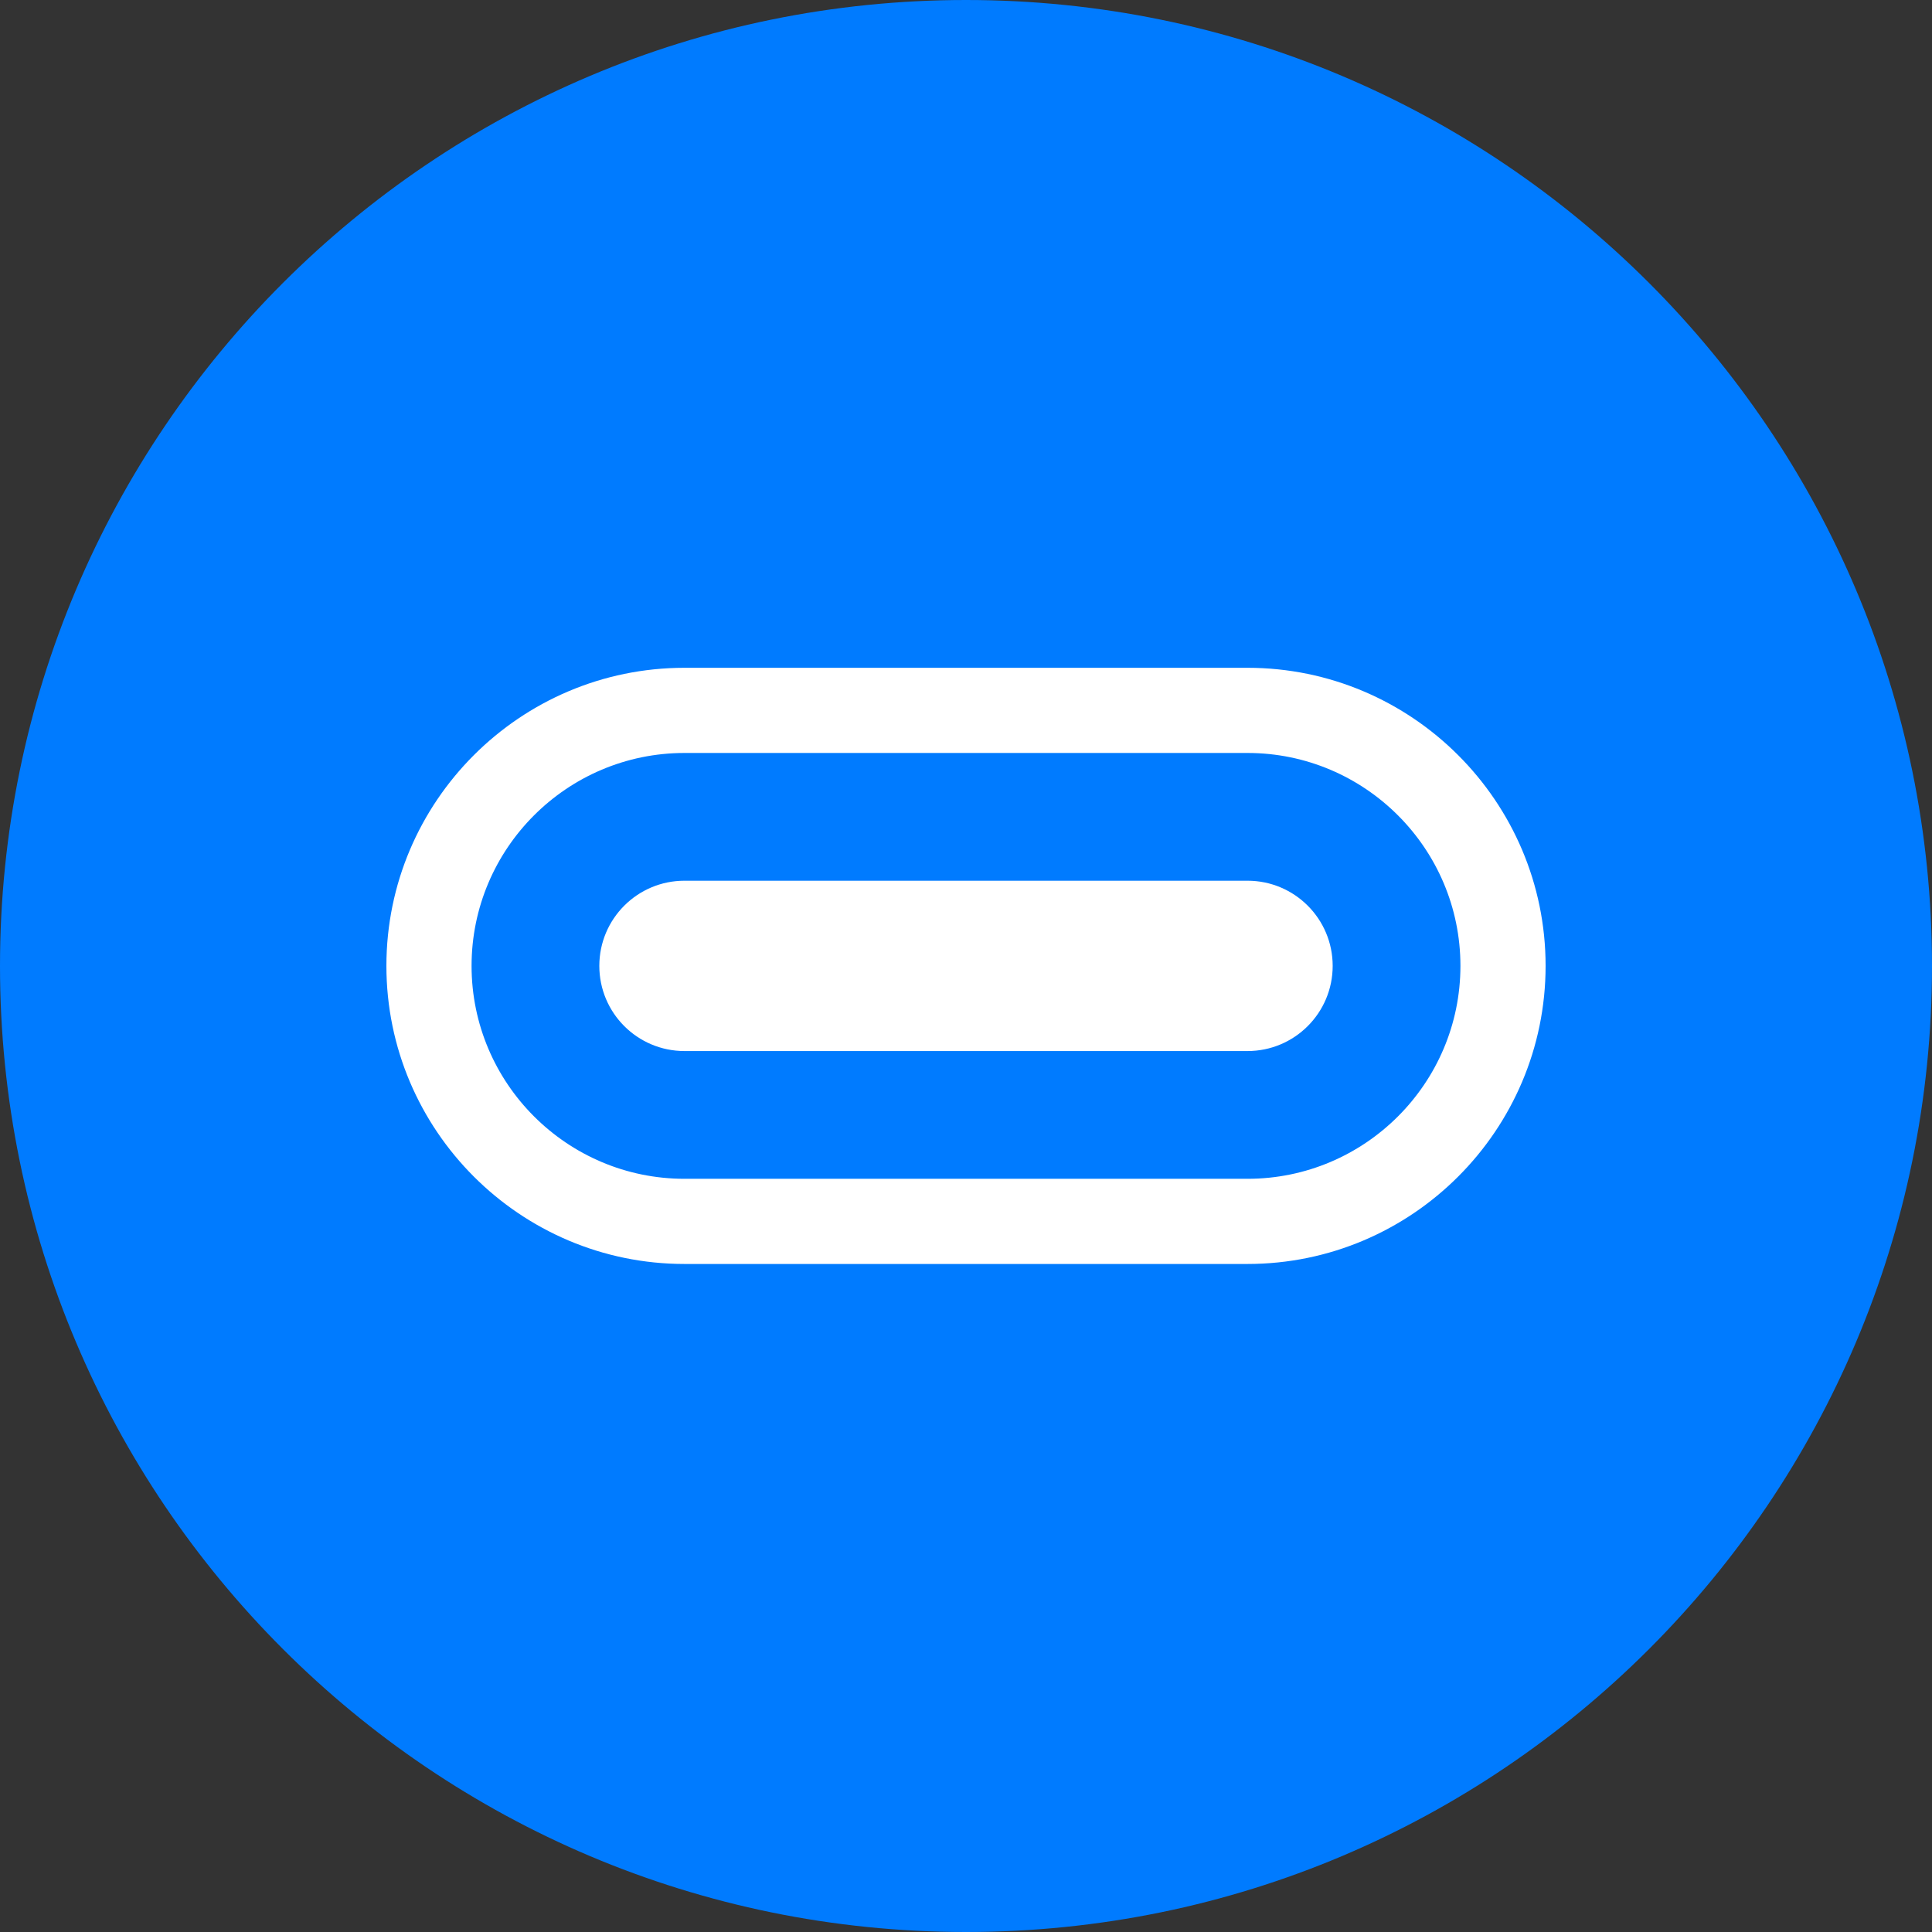
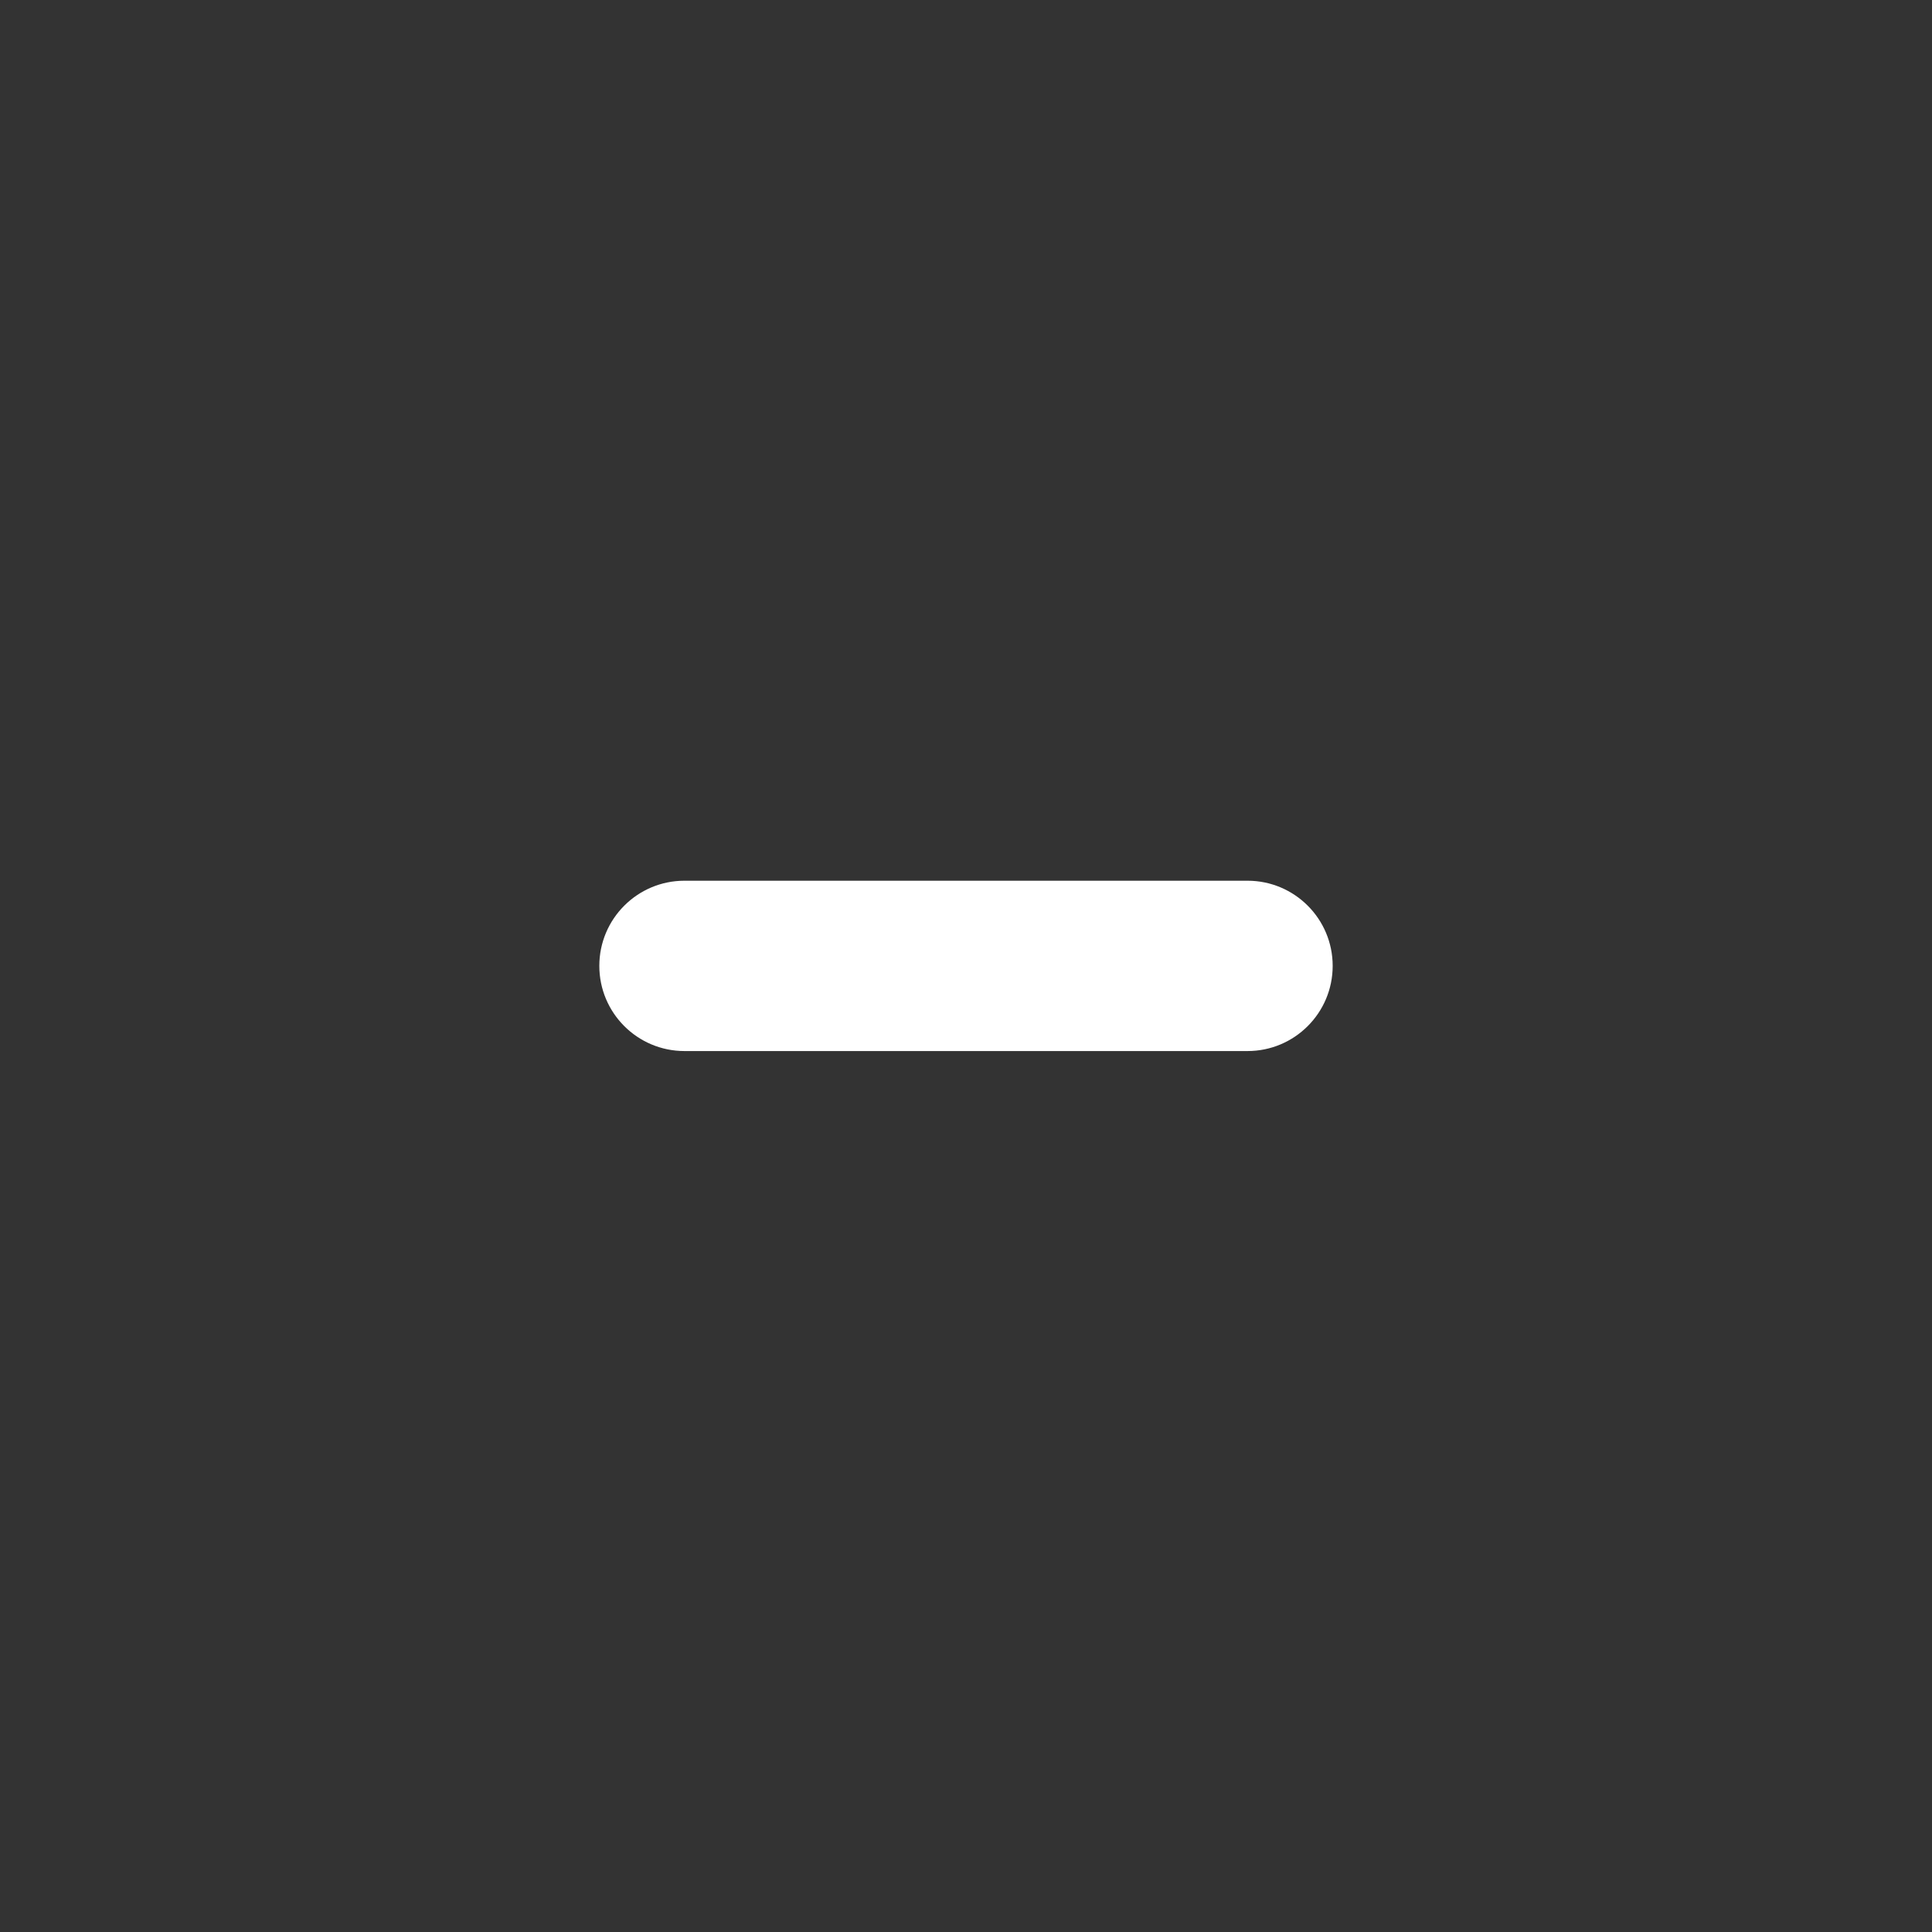
<svg xmlns="http://www.w3.org/2000/svg" width="1000" zoomAndPan="magnify" viewBox="0 0 750 750" height="1000" preserveAspectRatio="xMidYMid meet" version="1.2">
  <rect x="0" y="0" width="750" height="750" fill="#333333" stroke="none" />
  <defs>
    <clipPath id="9995871cd8">
      <path d="M 375 0 C 167.895 0 0 167.895 0 375 C 0 582.105 167.895 750 375 750 C 582.105 750 750 582.105 750 375 C 750 167.895 582.105 0 375 0 Z M 375 0 " />
    </clipPath>
    <clipPath id="17b56d939c">
-       <path d="M 150 259.125 L 600 259.125 L 600 490.875 L 150 490.875 Z M 150 259.125 " />
-     </clipPath>
+       </clipPath>
  </defs>
  <g id="21fd8d2326">
    <g clip-rule="nonzero" clip-path="url(#9995871cd8)">
-       <rect x="0" width="750" y="0" height="750" style="fill:#007bff;fill-opacity:1;stroke:none;" />
-     </g>
+       </g>
    <g clip-rule="nonzero" clip-path="url(#17b56d939c)">
      <path style=" stroke:none;fill-rule:nonzero;fill:#ffffff;fill-opacity:1;" d="M 484.281 259.238 L 265.719 259.238 C 201.91 259.238 150 311.148 150 374.953 C 150 438.762 201.91 490.672 265.719 490.672 L 484.281 490.672 C 548.09 490.672 600 438.762 600 374.953 C 600 311.148 548.09 259.238 484.281 259.238 Z M 484.281 457.609 L 265.719 457.609 C 220.141 457.609 183.062 420.535 183.062 374.953 C 183.062 329.375 220.141 292.301 265.719 292.301 L 484.281 292.301 C 529.859 292.301 566.938 329.375 566.938 374.953 C 566.938 420.535 529.859 457.609 484.281 457.609 Z M 484.281 457.609 " />
    </g>
    <path style=" stroke:none;fill-rule:nonzero;fill:#ffffff;fill-opacity:1;" d="M 484.281 341.895 L 265.719 341.895 C 247.457 341.895 232.656 356.695 232.656 374.953 C 232.656 393.215 247.457 408.016 265.719 408.016 L 484.281 408.016 C 502.543 408.016 517.344 393.215 517.344 374.953 C 517.344 356.695 502.543 341.895 484.281 341.895 Z M 484.281 341.895 " />
  </g>
</svg>